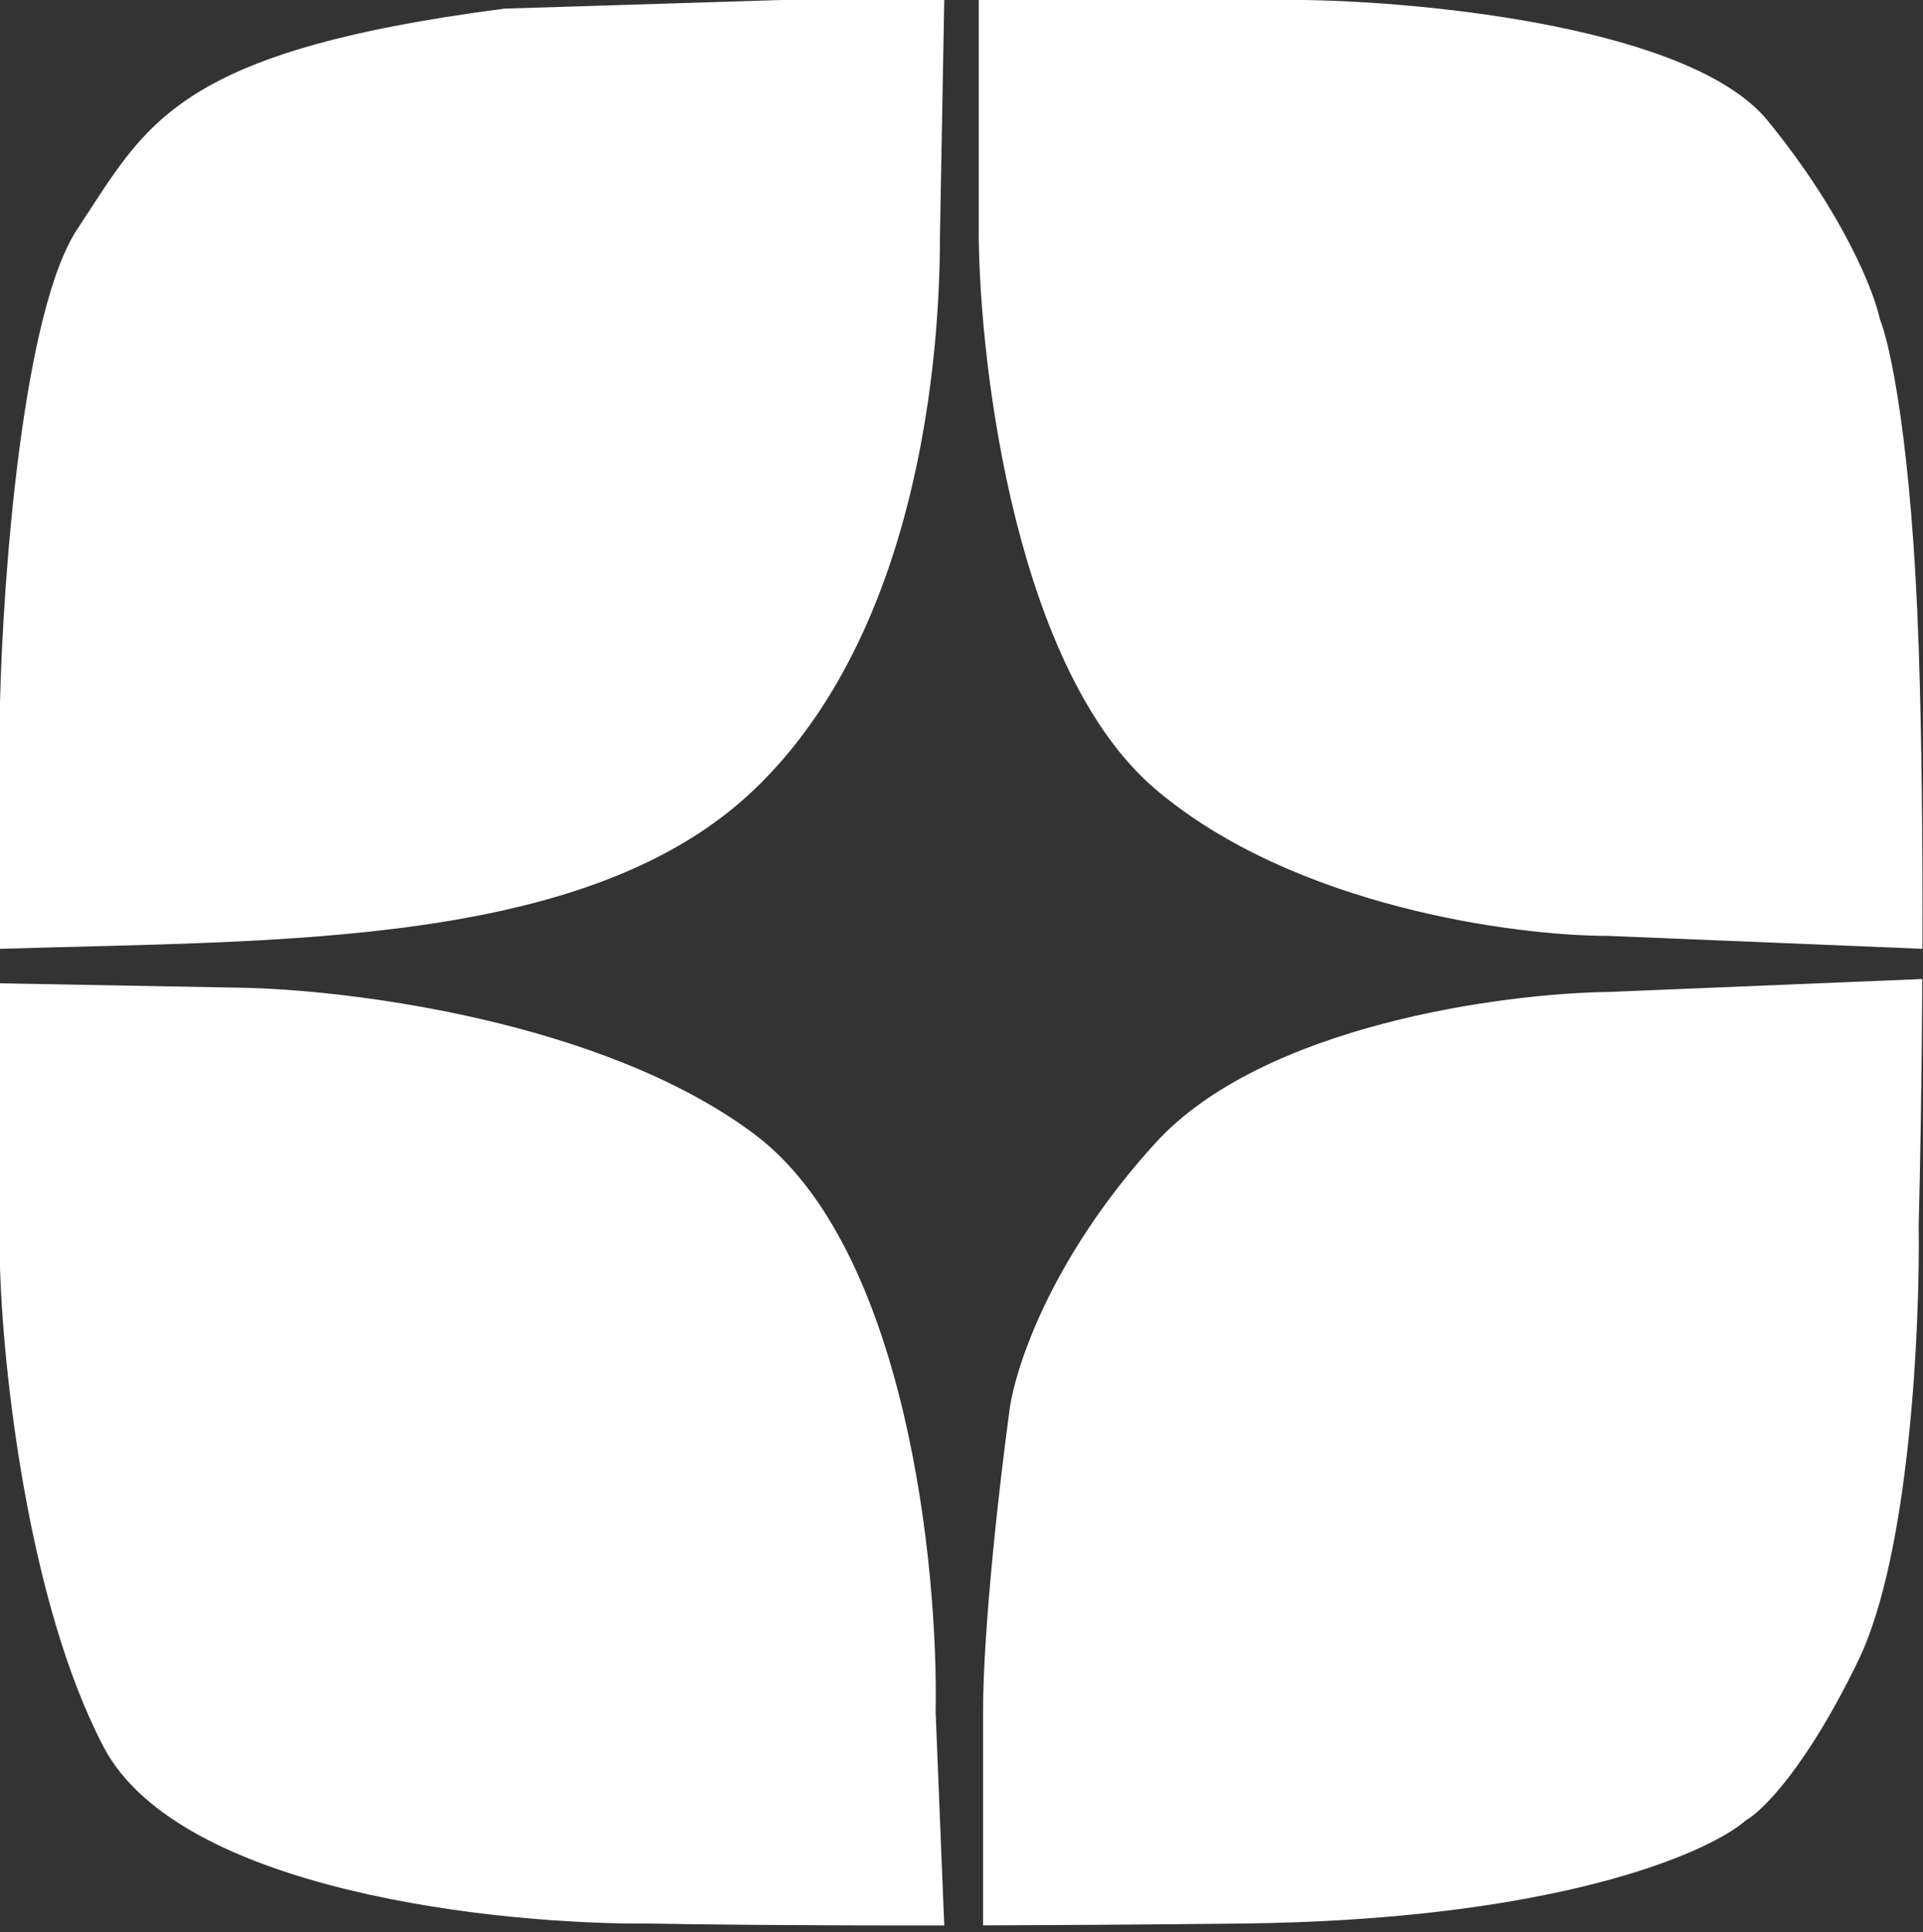
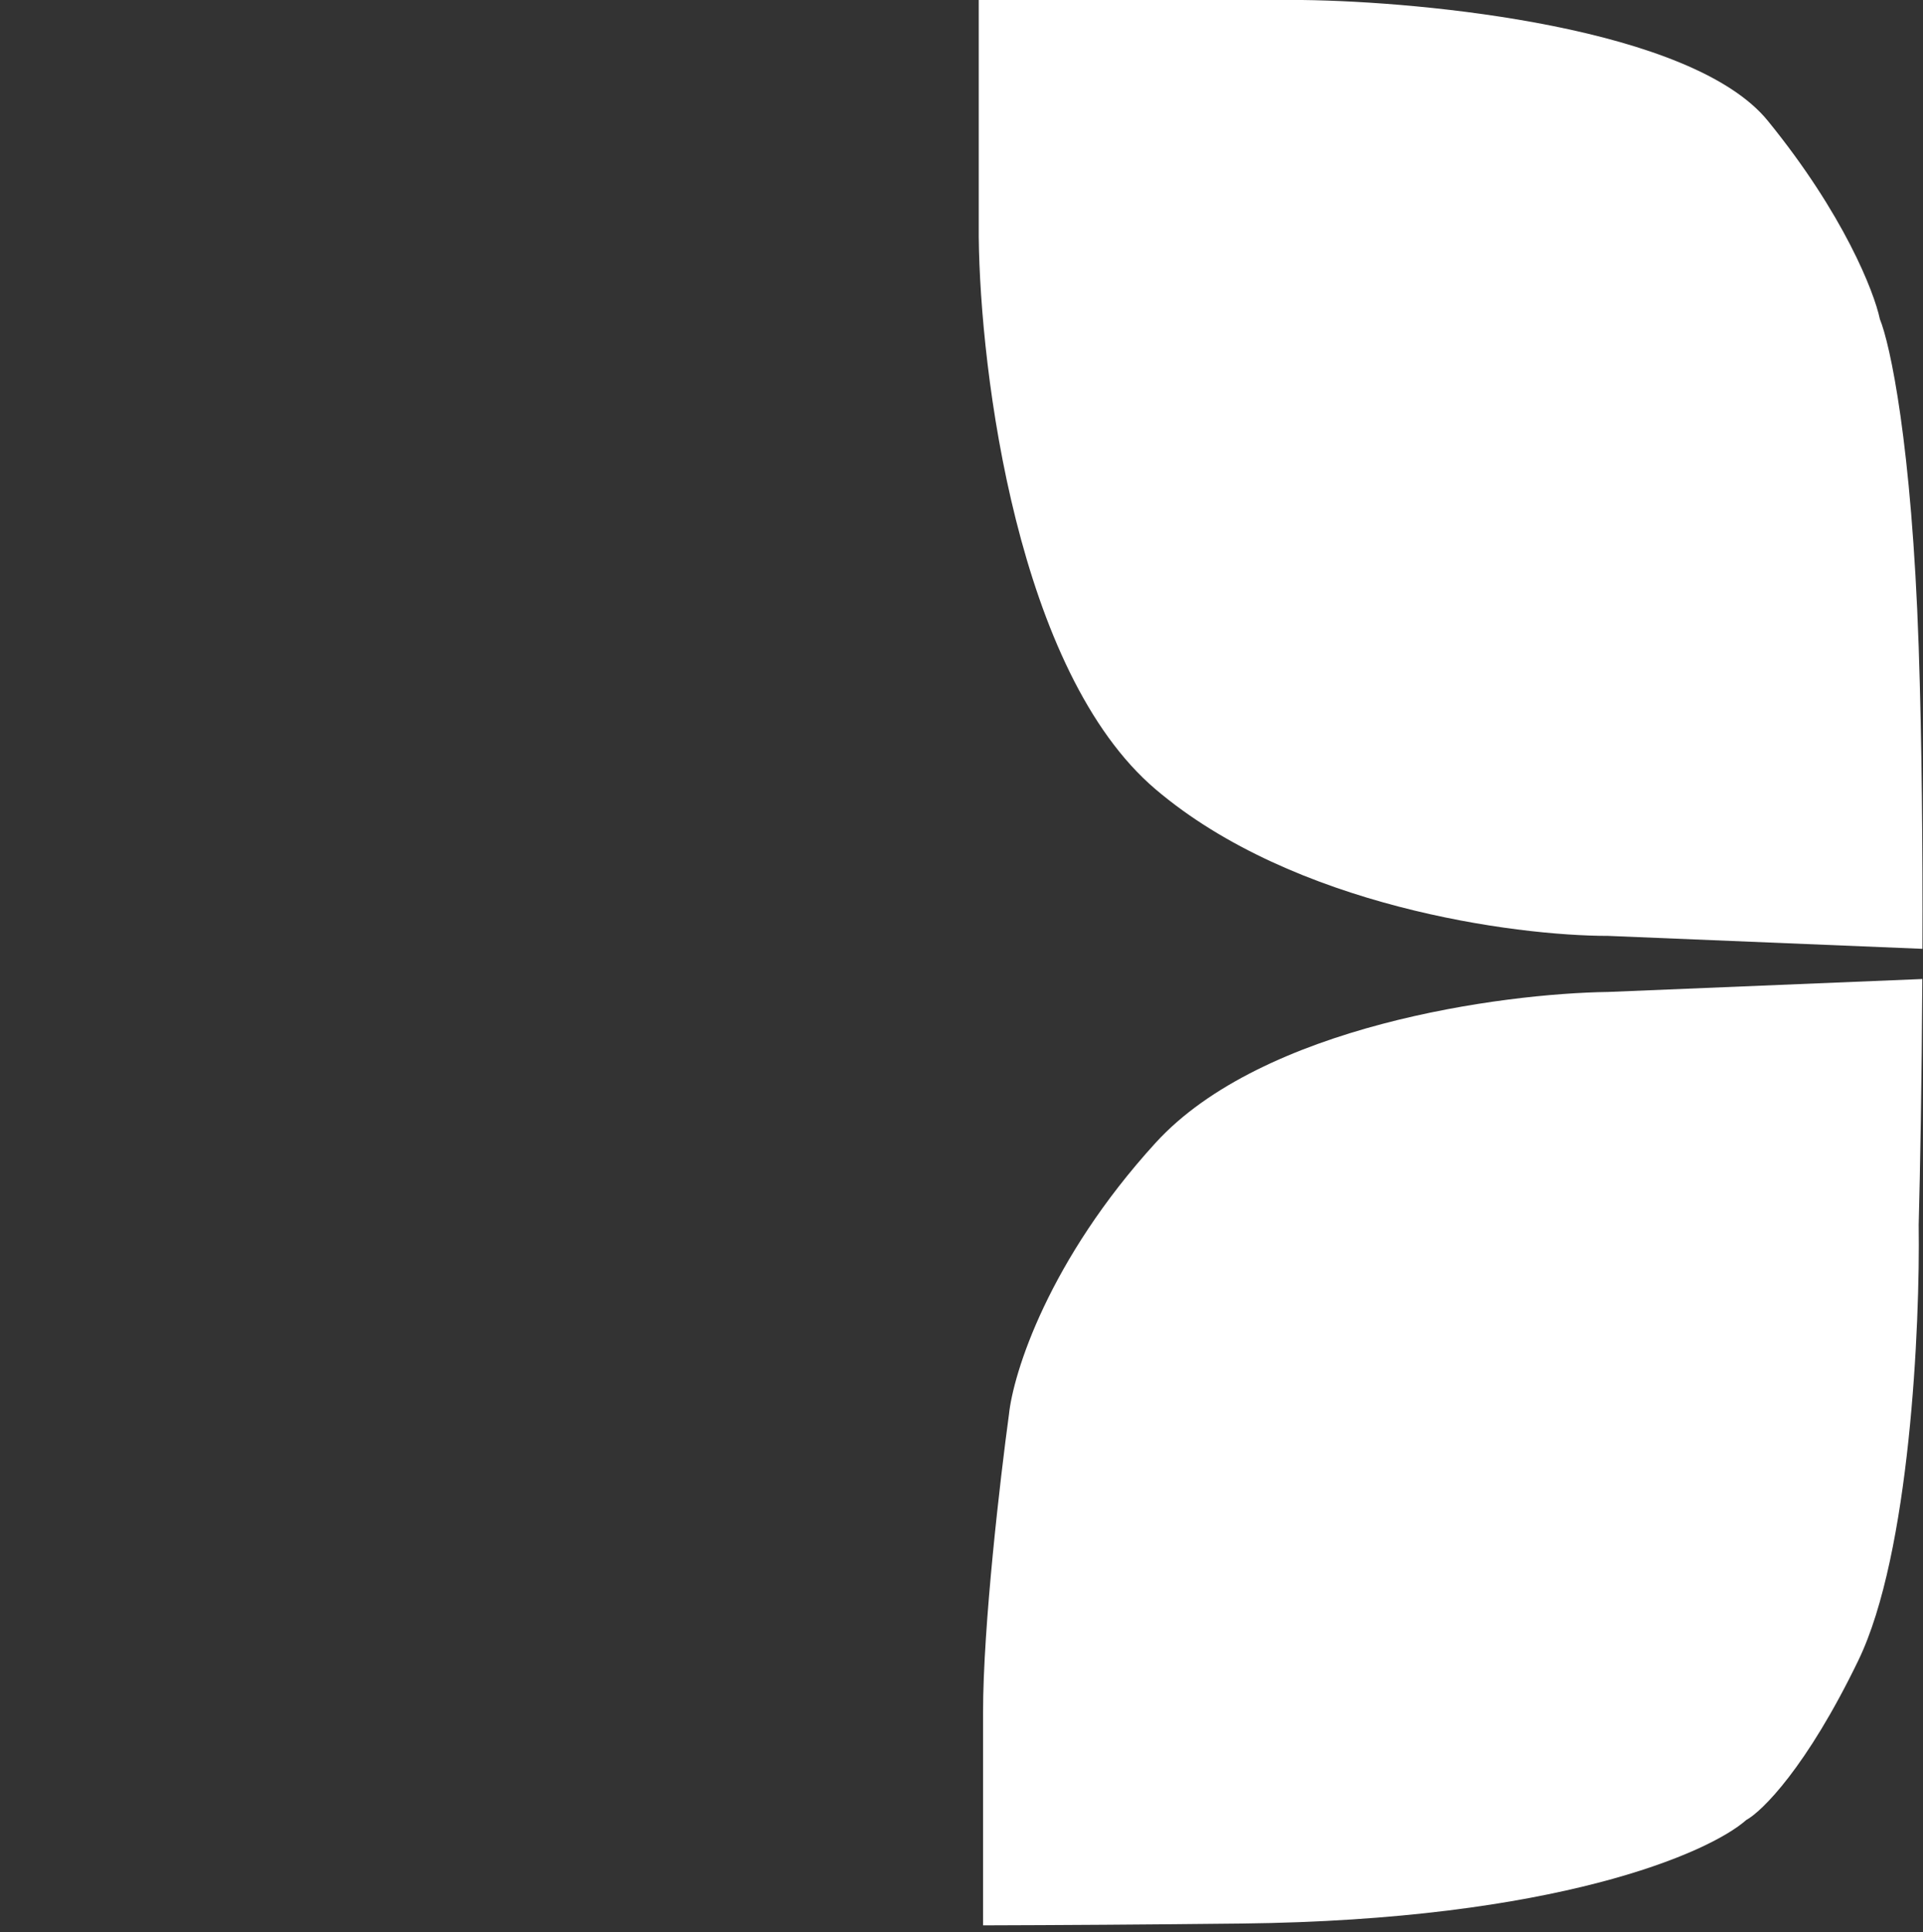
<svg xmlns="http://www.w3.org/2000/svg" width="223" height="224" viewBox="0 0 223 224" fill="none">
  <rect x="0" y="0" width="223" height="224" fill="#333333" stroke="none" />
  <path d="M205 14C196.2 3.2 165.333 0.167 151 0H113.5V27.5C113.667 43.167 118 77.9 134 91.5C150 105.1 175.667 108.5 186.5 108.5L222.935 110C222.97 98.473 222.871 85.951 222.5 75C221.7 51.4 219.167 39.833 218 37C217.333 33.833 213.8 24.8 205 14Z" fill="white" />
  <path d="M215.5 192.5C221.5 180.1 222.667 153.667 222.5 142C222.663 135.893 222.858 125.394 222.921 113.5L186.5 115C174.167 115.167 146.4 118.9 134 132.5C121.6 146.1 117.5 159.167 117 164C116 171.333 114 188.5 114 198.5V223.21C122.78 223.186 132.826 223.123 144 223C180.4 222.6 198.167 214.833 202.5 211C204.333 210 209.5 204.9 215.5 192.5Z" fill="white" />
-   <path d="M12 202.5C20.8 219.3 58 223.167 75.5 223C80.401 223.107 92.152 223.24 109.5 223.219L108.5 198.5C108.833 181.667 105.1 144.7 87.5 131.5C69.9 118.3 40.167 114.667 27.5 114.5L0 114V147C0.333 158.5 3.2 185.7 12 202.5Z" fill="white" />
-   <path d="M9 26.5C2.6 36.1 0.333 67.167 0 81.5V110C32.5 109 68.3 109.9 87.5 91.5C106.7 73.1 109 41 109 27.5L109.5 0H90.5L58.5 1C20 6 17 14.5 9 26.5Z" fill="white" />
</svg>